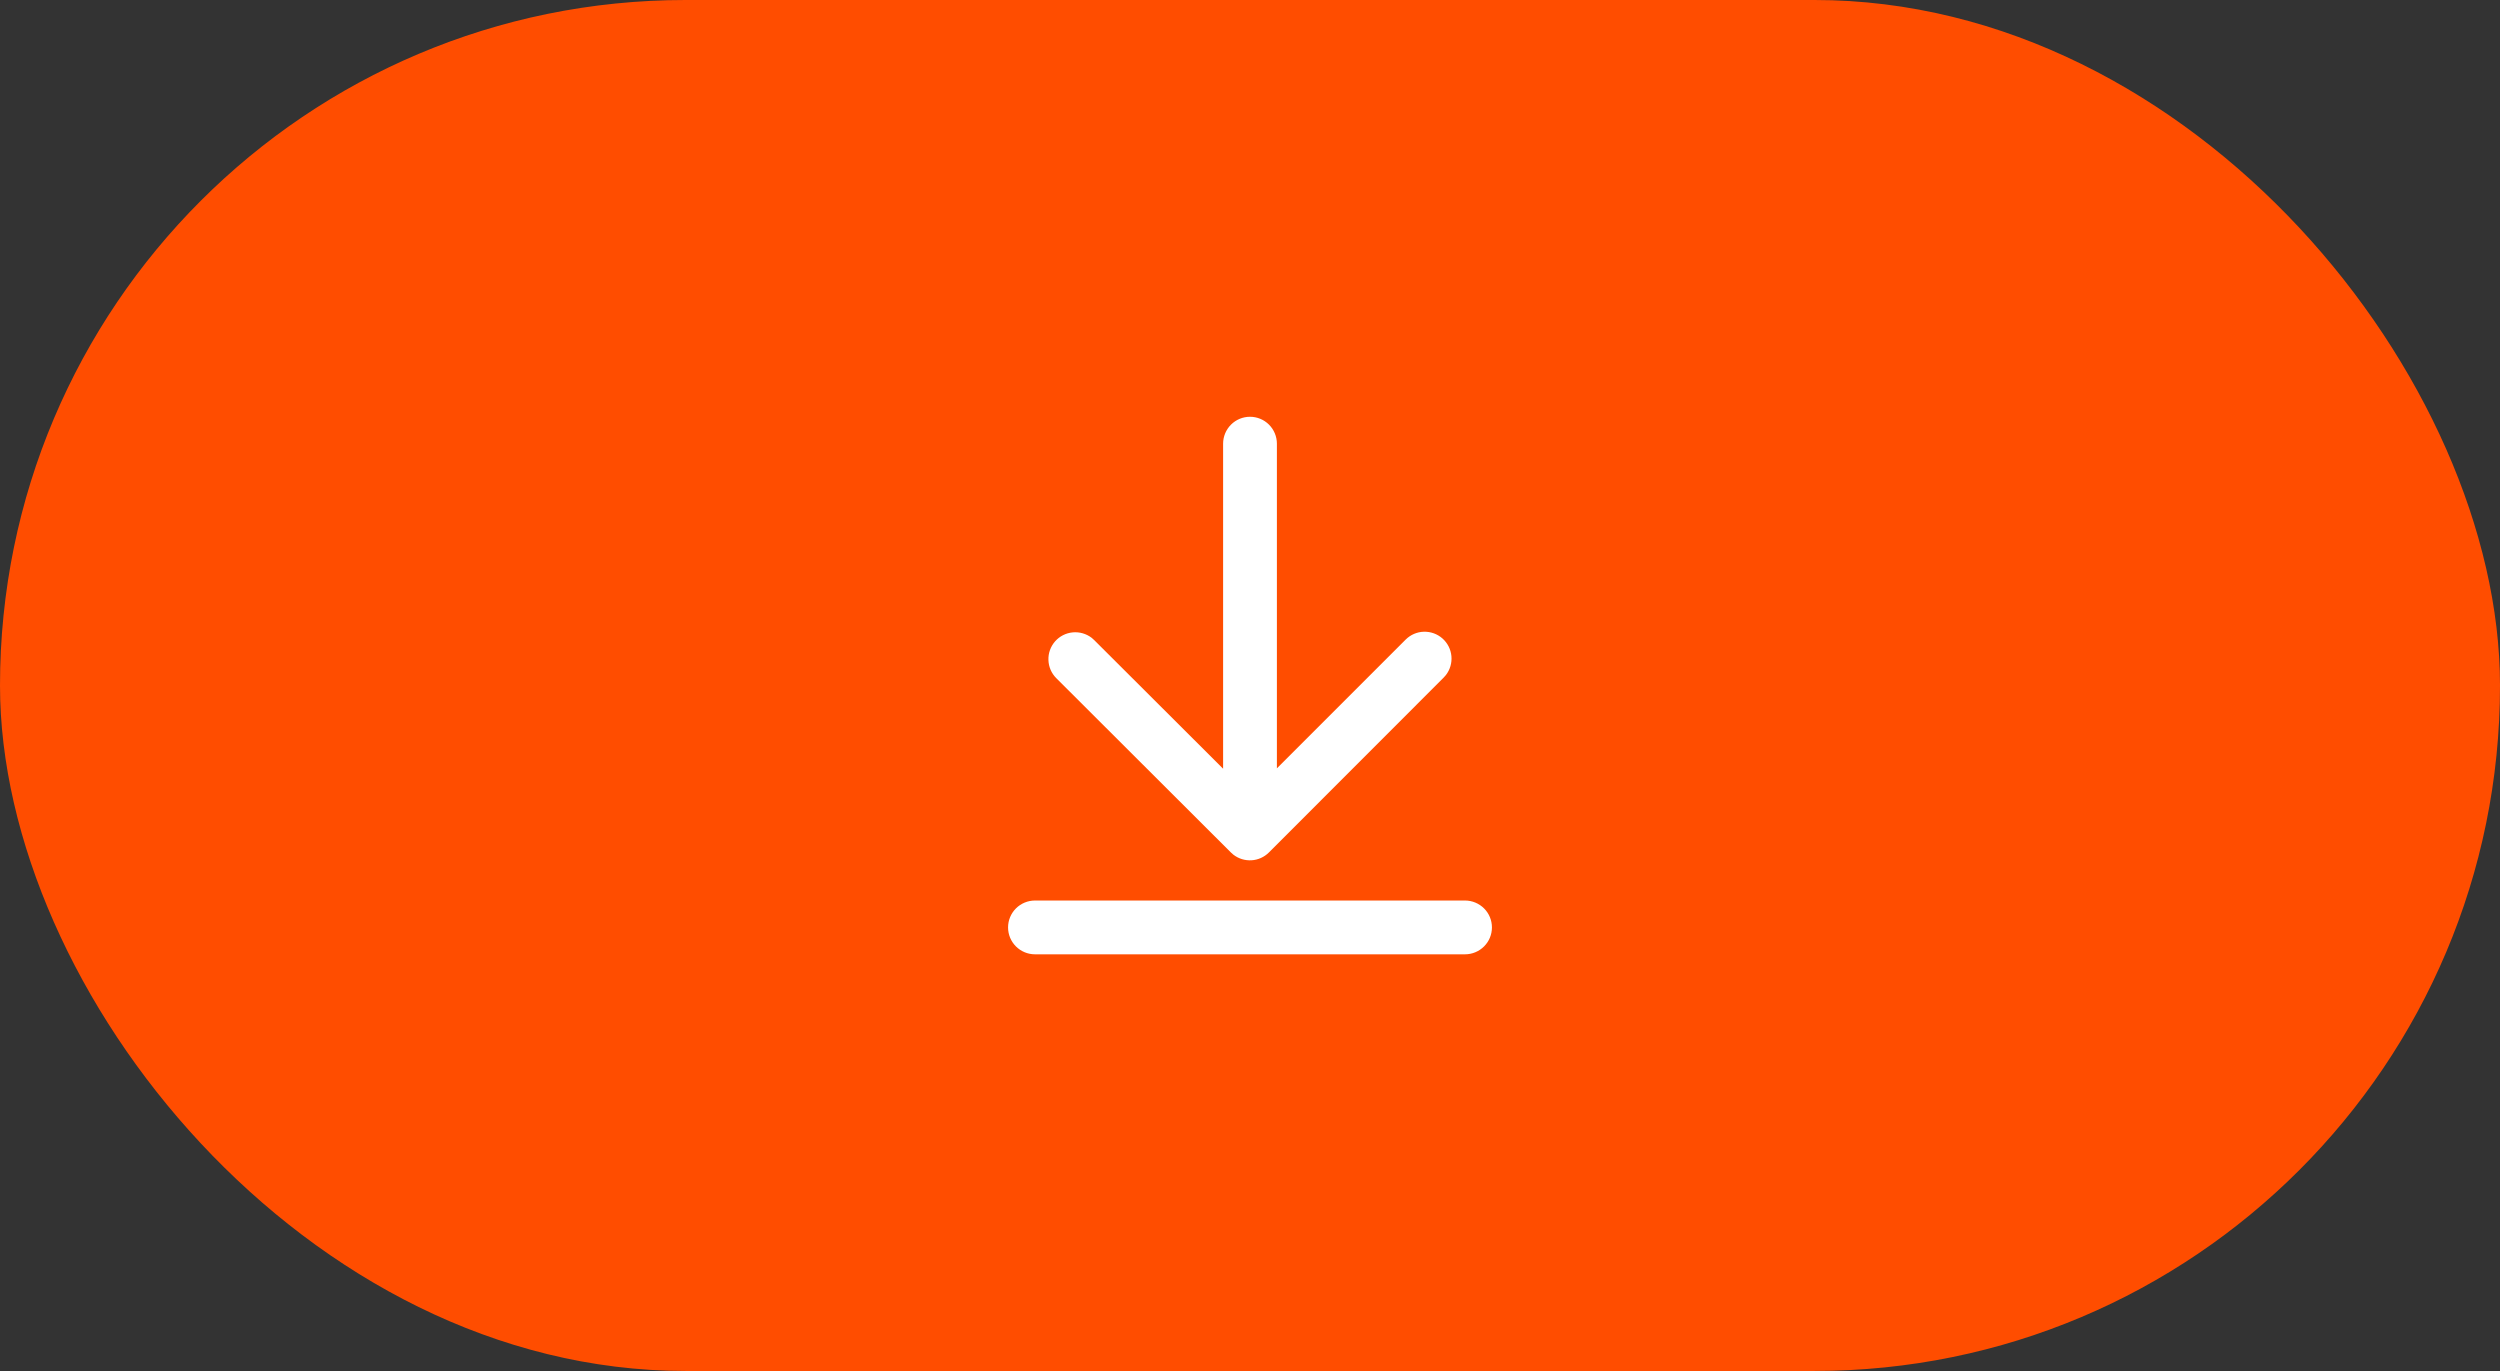
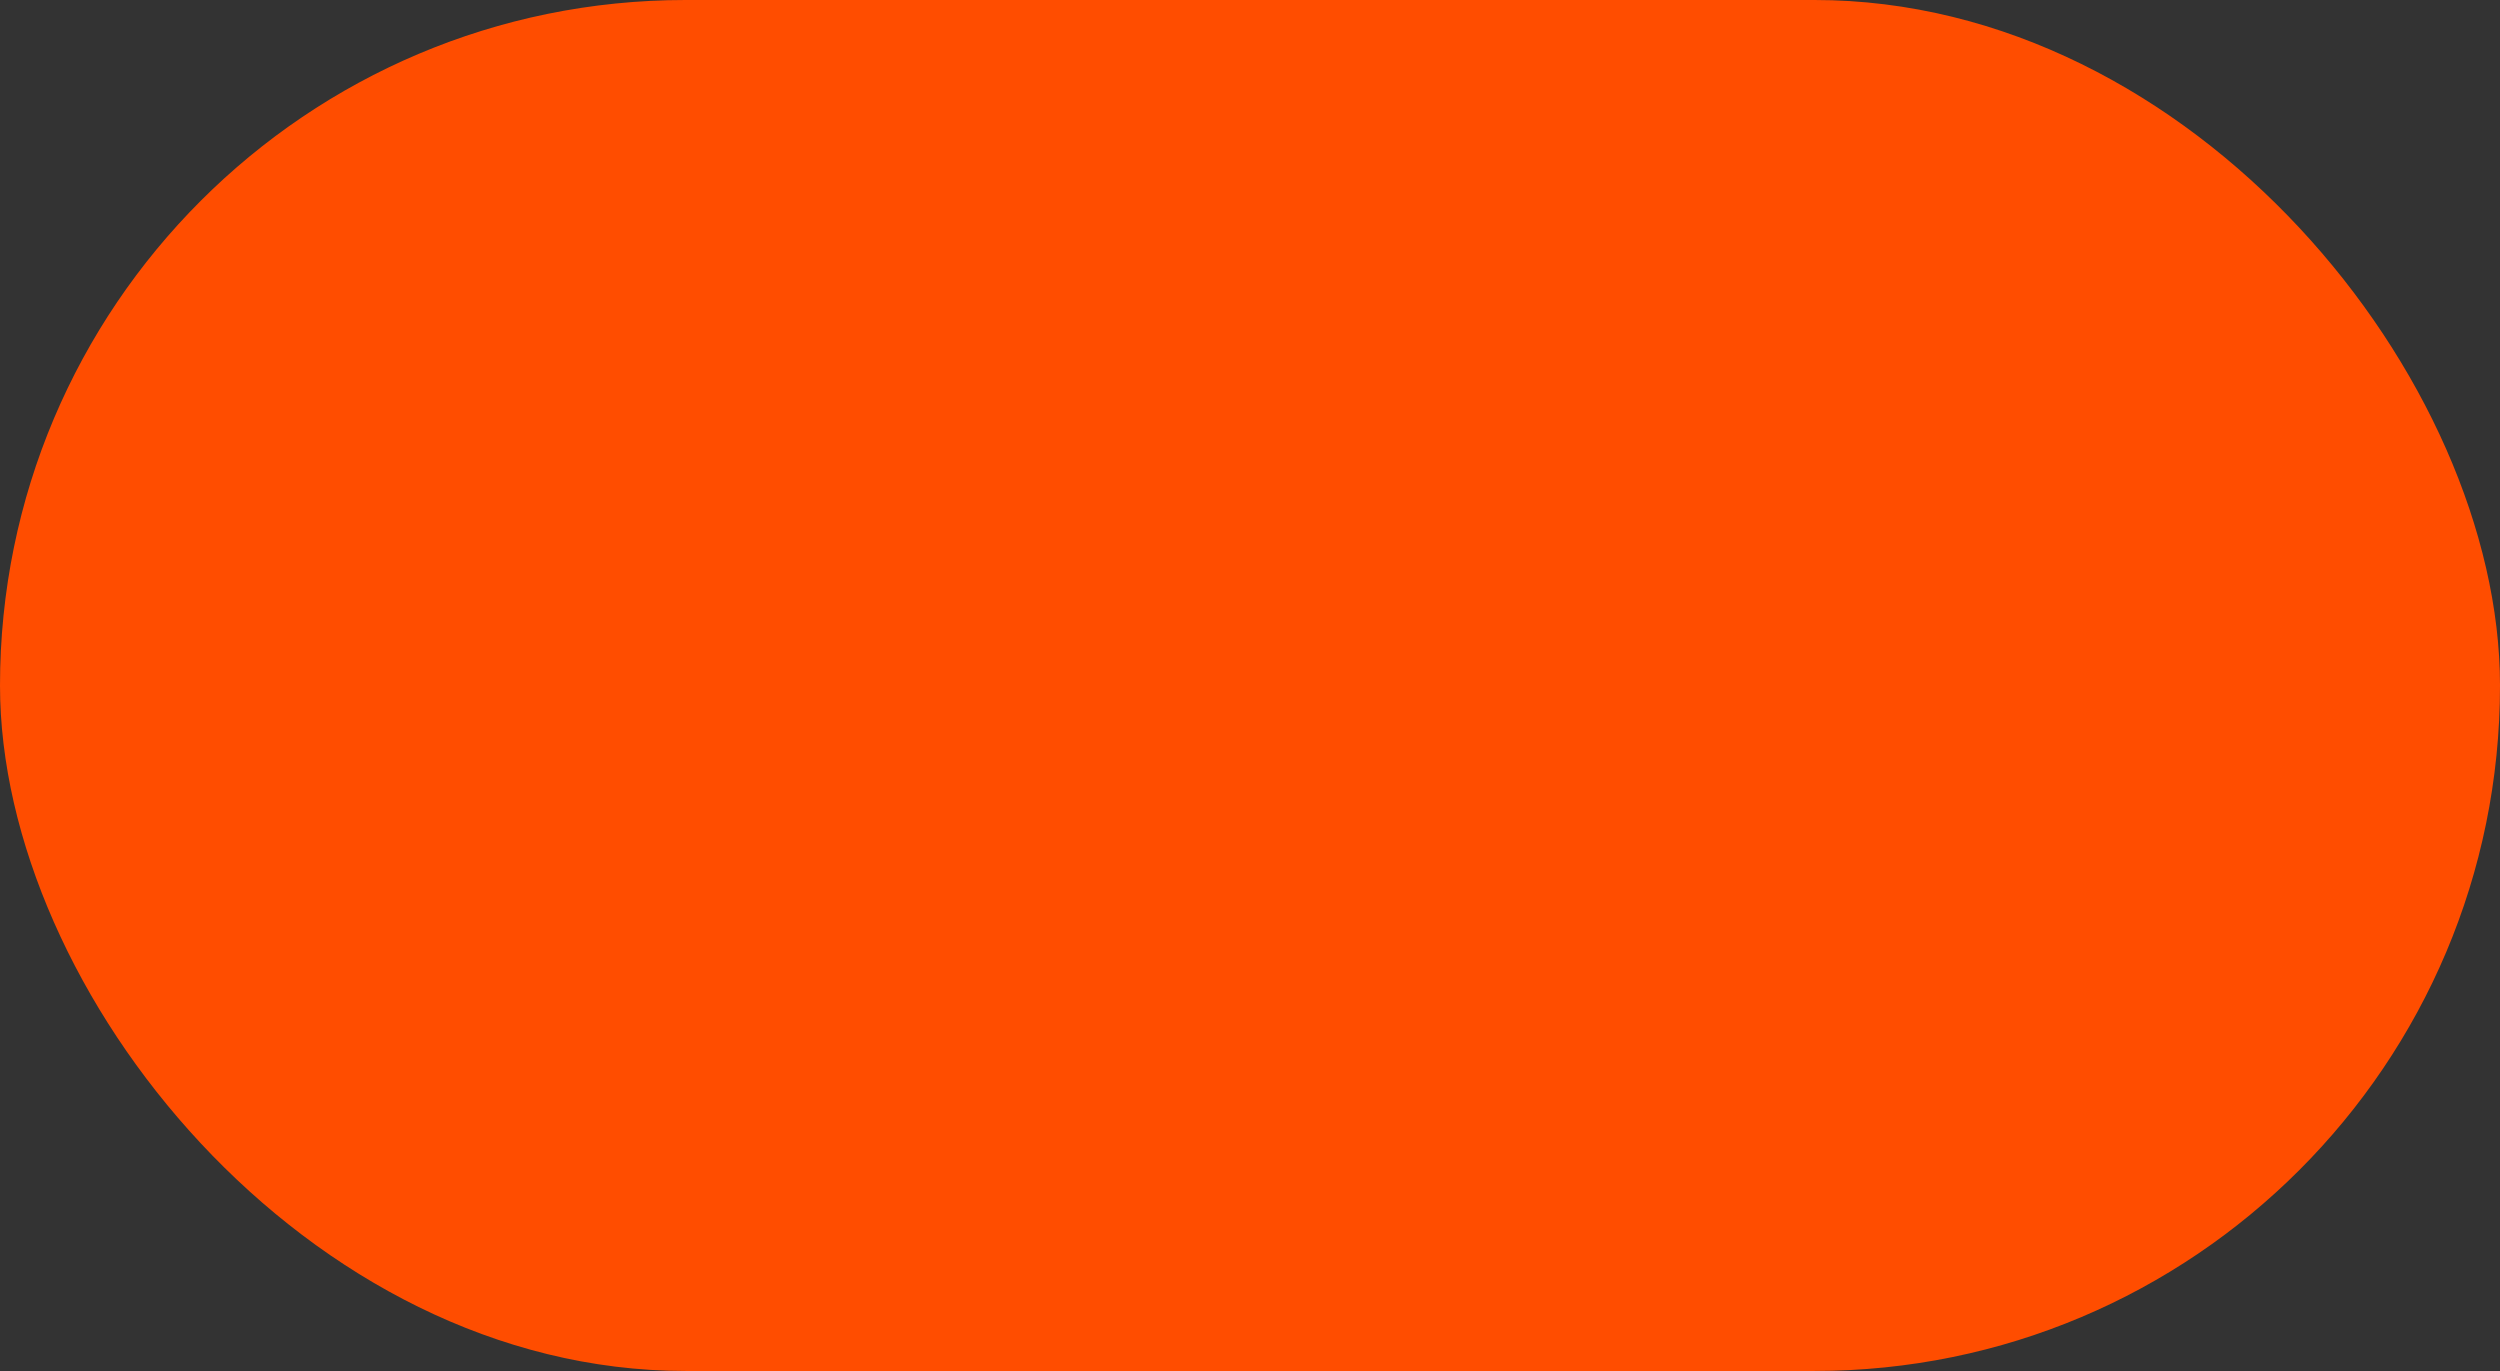
<svg xmlns="http://www.w3.org/2000/svg" width="62" height="34" viewBox="0 0 62 34" fill="none">
  <rect x="0" y="0" width="62" height="34" fill="#333333" stroke="none" />
  <rect width="62" height="34" rx="17" fill="#FF4D00" />
-   <path d="M36.333 22.333C36.51 22.333 36.68 22.404 36.805 22.529C36.93 22.654 37 22.823 37 23C37 23.177 36.93 23.346 36.805 23.471C36.68 23.596 36.51 23.667 36.333 23.667H25.667C25.49 23.667 25.32 23.596 25.195 23.471C25.07 23.346 25 23.177 25 23C25 22.823 25.07 22.654 25.195 22.529C25.32 22.404 25.49 22.333 25.667 22.333H36.333ZM31 10.336C31.177 10.336 31.346 10.406 31.471 10.531C31.596 10.656 31.667 10.826 31.667 11.003V19.055L34.86 15.862C34.98 15.742 35.141 15.672 35.31 15.667C35.48 15.662 35.645 15.721 35.772 15.833C35.899 15.945 35.979 16.101 35.995 16.27C36.011 16.439 35.962 16.607 35.859 16.741L35.803 16.804L31.469 21.141C31.354 21.256 31.201 21.325 31.039 21.335C30.877 21.345 30.717 21.296 30.589 21.197L30.526 21.141L26.196 16.819C26.076 16.699 26.006 16.538 26.001 16.368C25.995 16.199 26.054 16.034 26.166 15.906C26.278 15.779 26.434 15.699 26.603 15.683C26.772 15.667 26.941 15.716 27.075 15.819L27.137 15.875L30.333 19.064V11.003C30.333 10.826 30.404 10.656 30.529 10.531C30.654 10.406 30.823 10.336 31 10.336Z" fill="white" />
</svg>